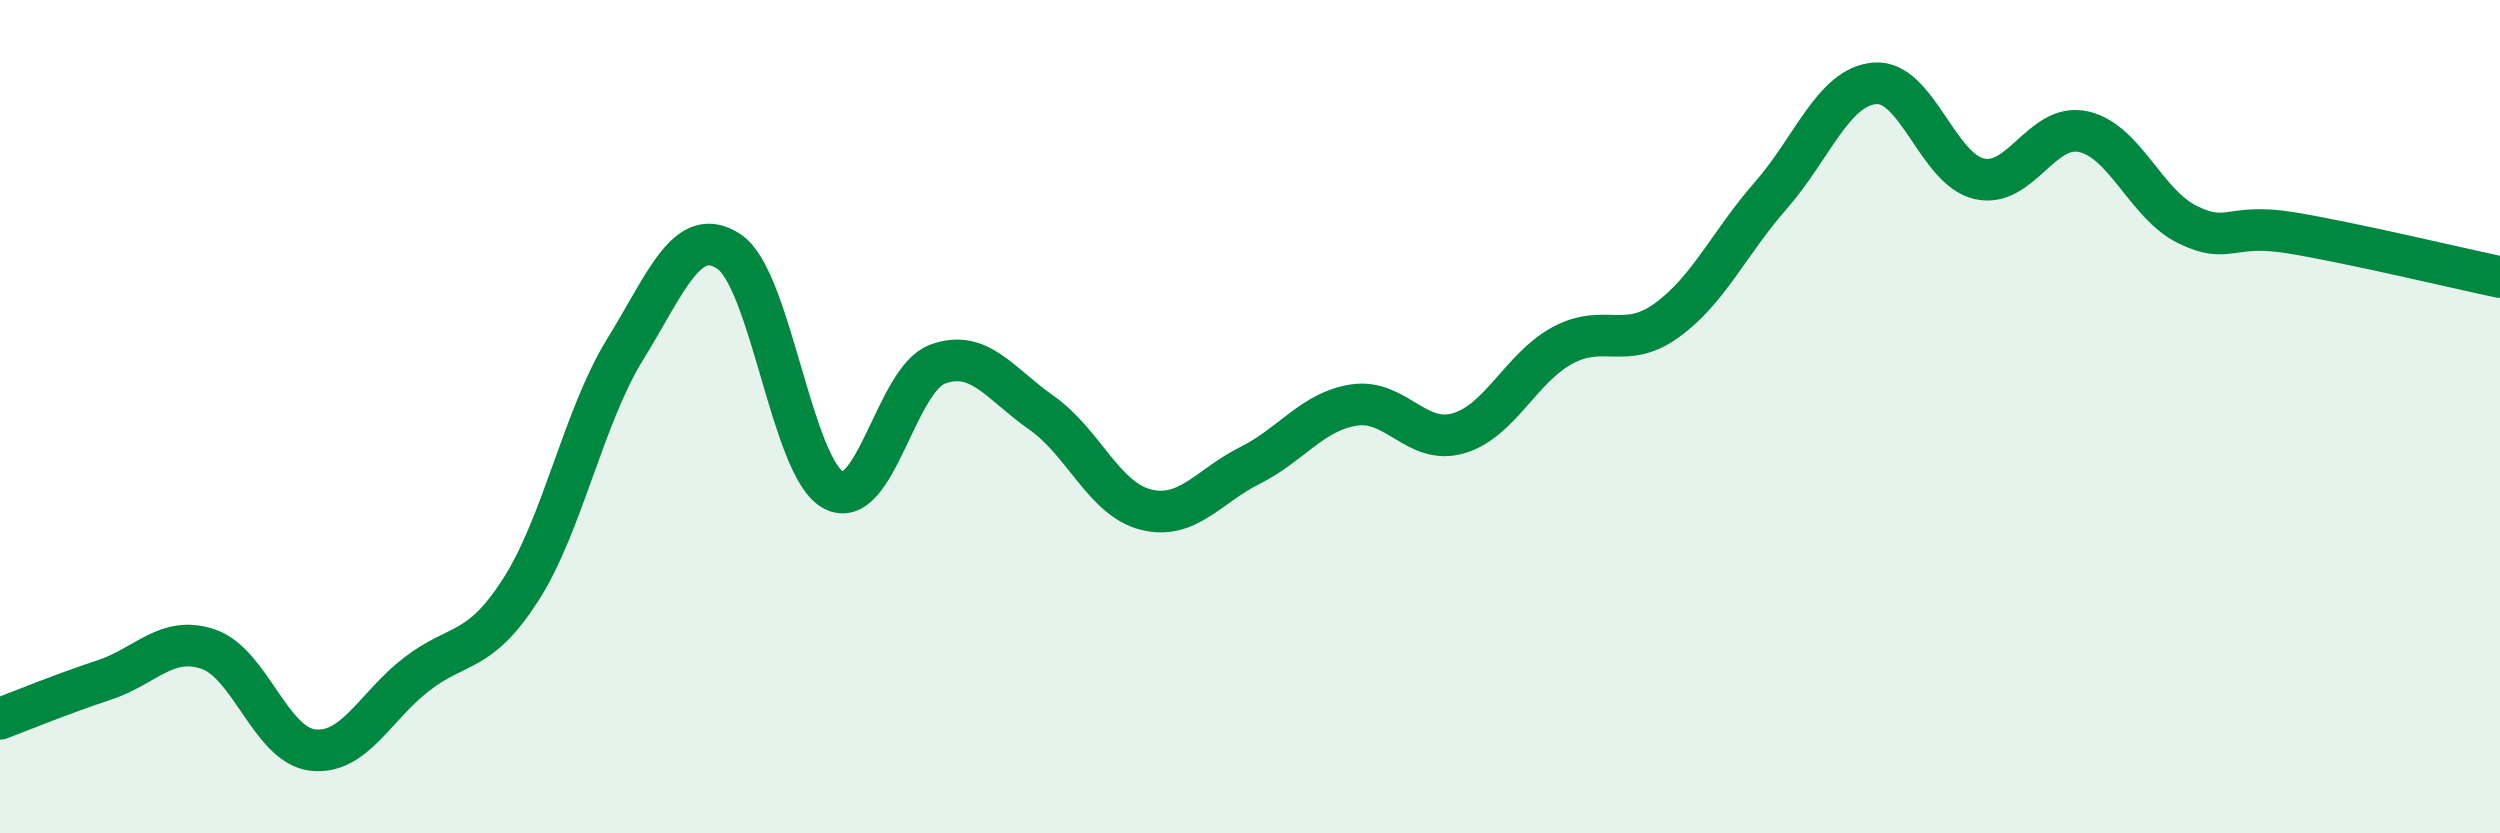
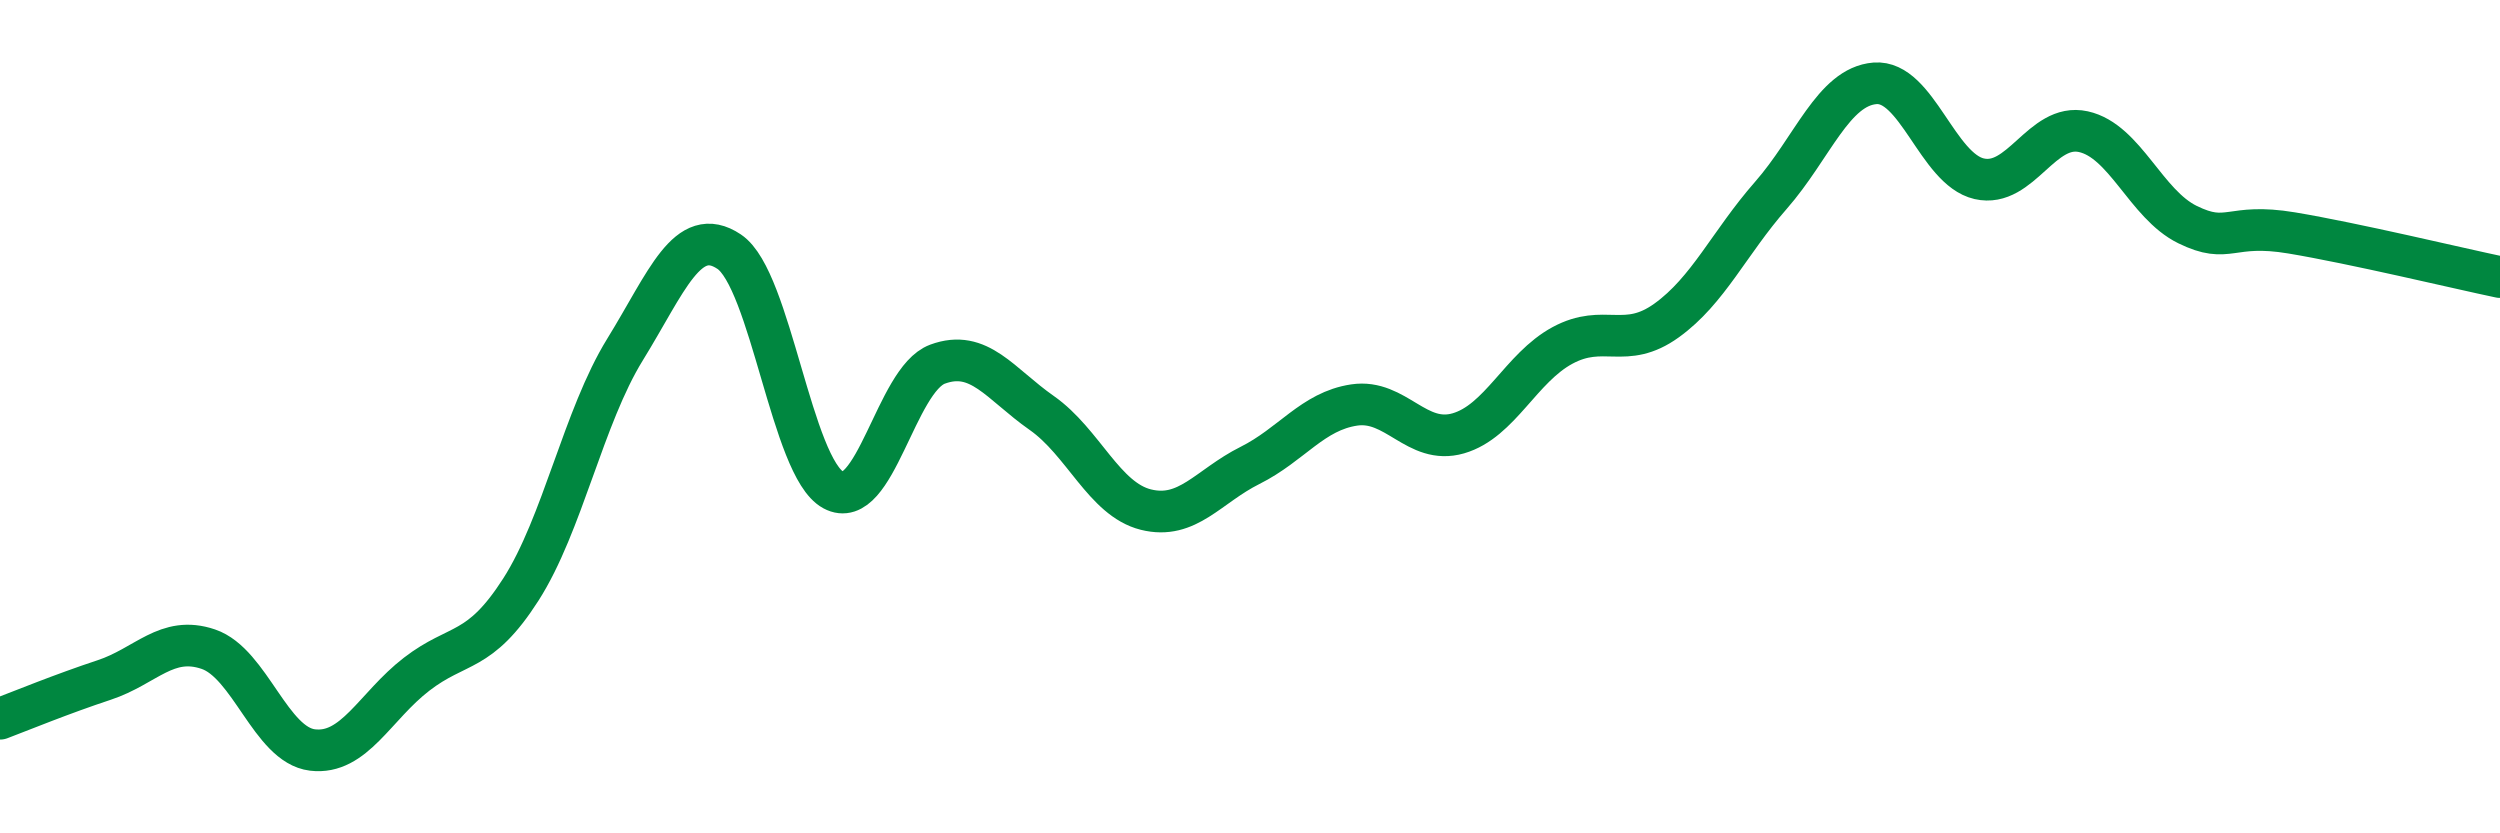
<svg xmlns="http://www.w3.org/2000/svg" width="60" height="20" viewBox="0 0 60 20">
-   <path d="M 0,17.25 C 0.5,17.06 1.5,16.65 2.5,16.32 C 3.5,15.99 4,15.24 5,15.58 C 6,15.92 6.5,17.88 7.5,18 C 8.5,18.12 9,16.95 10,16.18 C 11,15.41 11.5,15.71 12.5,14.15 C 13.5,12.59 14,10.01 15,8.39 C 16,6.77 16.5,5.37 17.5,6.04 C 18.5,6.71 19,11.22 20,11.76 C 21,12.3 21.5,9.11 22.5,8.74 C 23.5,8.37 24,9.21 25,9.91 C 26,10.61 26.5,11.98 27.5,12.23 C 28.5,12.48 29,11.67 30,11.17 C 31,10.67 31.5,9.87 32.5,9.72 C 33.5,9.57 34,10.69 35,10.4 C 36,10.11 36.5,8.83 37.5,8.29 C 38.5,7.75 39,8.41 40,7.69 C 41,6.97 41.5,5.83 42.5,4.69 C 43.5,3.55 44,2.08 45,2 C 46,1.92 46.5,4.06 47.5,4.29 C 48.5,4.52 49,2.94 50,3.16 C 51,3.38 51.5,4.9 52.5,5.39 C 53.5,5.88 53.5,5.34 55,5.59 C 56.5,5.84 59,6.44 60,6.65L60 20L0 20Z" fill="#008740" opacity="0.1" stroke-linecap="round" stroke-linejoin="round" />
  <path d="M 0,17.25 C 0.5,17.06 1.5,16.65 2.5,16.32 C 3.5,15.99 4,15.24 5,15.58 C 6,15.92 6.5,17.88 7.5,18 C 8.5,18.12 9,16.95 10,16.18 C 11,15.41 11.5,15.71 12.5,14.15 C 13.5,12.59 14,10.01 15,8.39 C 16,6.77 16.5,5.37 17.5,6.04 C 18.5,6.71 19,11.22 20,11.76 C 21,12.3 21.5,9.11 22.5,8.74 C 23.5,8.37 24,9.21 25,9.91 C 26,10.61 26.5,11.98 27.5,12.23 C 28.5,12.48 29,11.67 30,11.17 C 31,10.67 31.5,9.87 32.5,9.72 C 33.5,9.57 34,10.69 35,10.4 C 36,10.11 36.5,8.83 37.5,8.29 C 38.5,7.75 39,8.41 40,7.69 C 41,6.97 41.5,5.83 42.5,4.69 C 43.5,3.55 44,2.08 45,2 C 46,1.92 46.5,4.06 47.5,4.29 C 48.5,4.52 49,2.94 50,3.16 C 51,3.38 51.5,4.9 52.5,5.39 C 53.5,5.88 53.5,5.34 55,5.59 C 56.5,5.84 59,6.44 60,6.65" stroke="#008740" stroke-width="1" fill="none" stroke-linecap="round" stroke-linejoin="round" />
</svg>